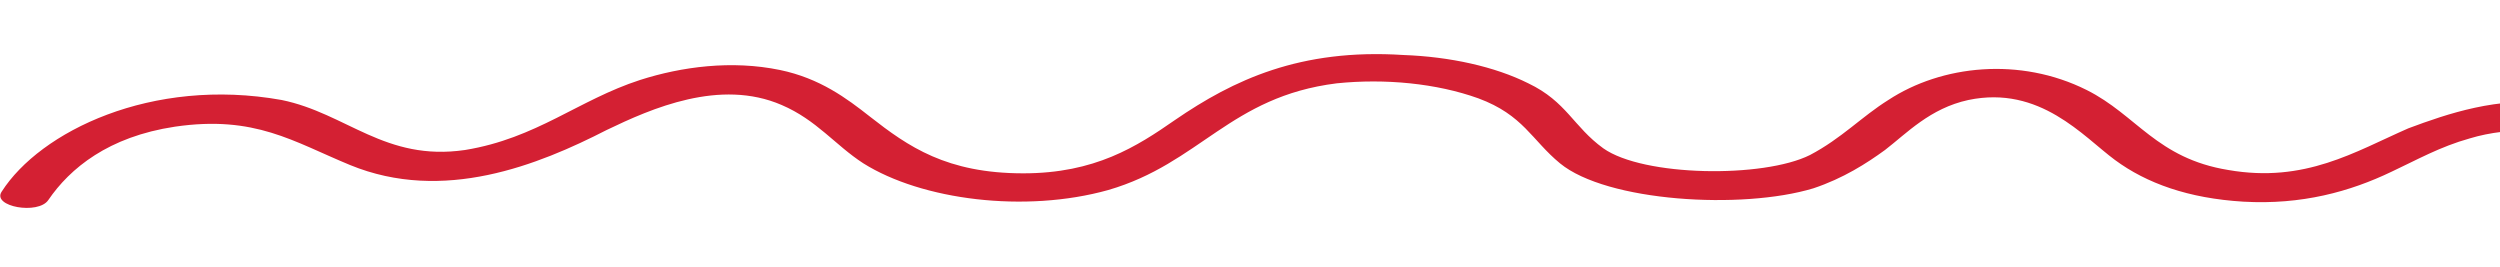
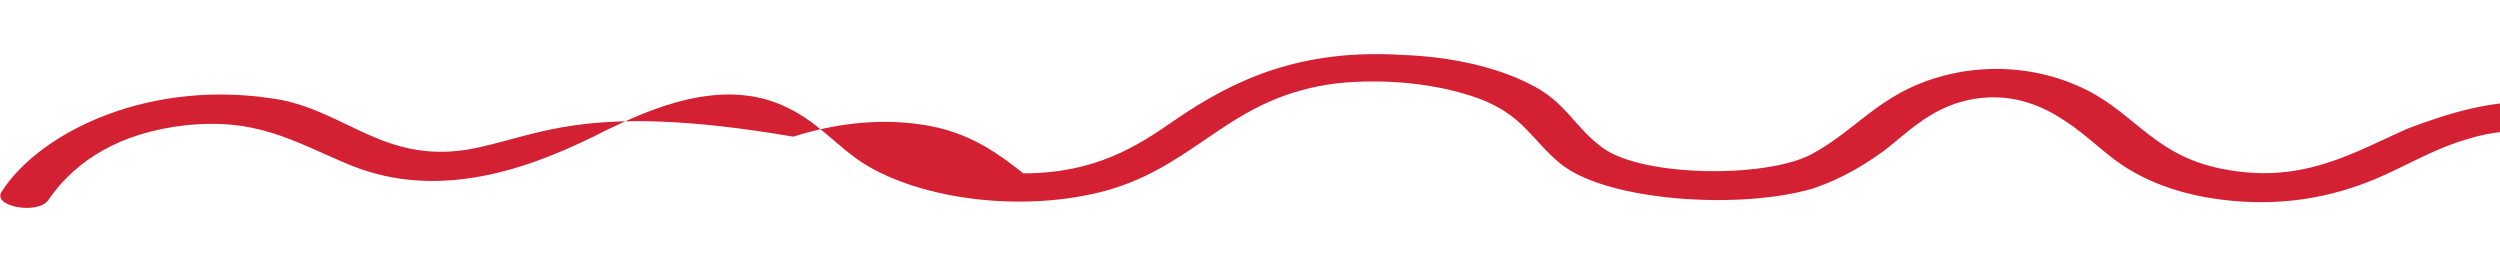
<svg xmlns="http://www.w3.org/2000/svg" id="Слой_1" x="0px" y="0px" viewBox="0 0 150 16" style="enable-background:new 0 0 150 16;" xml:space="preserve">
  <style type="text/css"> .st0{fill:#D42033;} </style>
-   <path class="st0" d="M157.8,8.8c-0.3-1.3-2.3-2.3-4.7-2.6c-3.2-0.4-6.2,0.6-8.6,1.5c-3.2,1.4-6.2,3.3-10.8,2.5 c-4.3-0.7-5.5-3.3-8.5-4.8c-4-2-8.7-1.5-11.9,0.6c-1.6,1-2.8,2.3-4.7,3.3c-2.8,1.4-10,1.3-12.4-0.4C94.4,7.6,94,6.1,91.7,5 c-2-1-4.7-1.6-7.5-1.7C78,2.9,74,4.8,70.5,7.2c-2.3,1.6-4.8,3.2-9.1,3.2c-4.6,0-6.9-1.6-9.2-3.4c-1.4-1.1-3-2.3-5.4-2.8 c-2.9-0.6-5.9-0.2-8.4,0.6C34.7,6,32.2,8.3,27.9,9c-4.8,0.7-7.1-2.2-11-3C9.1,4.6,2.4,7.9,0.1,11.5c-0.6,0.9,2.2,1.4,2.8,0.5 c1.3-1.9,3.6-3.8,7.6-4.4c4.8-0.7,7.1,0.9,10.5,2.3c5.6,2.3,11.3,0,15.4-2.1c2.7-1.3,6.8-3.1,10.5-1.5c2.1,0.9,3.2,2.4,4.9,3.5 c3.5,2.2,9.7,3,14.7,1.6C72,9.8,73.8,5.8,80.2,5c2.9-0.3,6,0,8.5,0.9c2.7,1,3.2,2.5,4.9,3.9c2.8,2.3,10.9,2.8,15.2,1.5 c1.8-0.6,3.2-1.5,4.3-2.3c1.3-1,2.7-2.5,5-3c4.3-0.9,6.9,2.2,8.8,3.6s4.4,2.3,7.7,2.5c3.5,0.2,6.4-0.6,8.9-1.8 c1.5-0.7,2.9-1.5,4.7-2c2.3-0.7,6.1-0.8,6.5,1C155.2,10.1,158,9.7,157.8,8.8z" />
+   <path class="st0" d="M157.8,8.8c-0.3-1.3-2.3-2.3-4.7-2.6c-3.2-0.4-6.2,0.6-8.6,1.5c-3.2,1.4-6.2,3.3-10.8,2.5 c-4.3-0.7-5.5-3.3-8.5-4.8c-4-2-8.7-1.5-11.9,0.6c-1.6,1-2.8,2.3-4.7,3.3c-2.8,1.4-10,1.3-12.4-0.4C94.4,7.6,94,6.1,91.7,5 c-2-1-4.7-1.6-7.5-1.7C78,2.9,74,4.8,70.5,7.2c-2.3,1.6-4.8,3.2-9.1,3.2c-1.4-1.1-3-2.3-5.4-2.8 c-2.9-0.6-5.9-0.2-8.4,0.6C34.7,6,32.2,8.3,27.9,9c-4.8,0.7-7.1-2.2-11-3C9.1,4.6,2.4,7.9,0.1,11.5c-0.6,0.9,2.2,1.4,2.8,0.5 c1.3-1.9,3.6-3.8,7.6-4.4c4.8-0.7,7.1,0.9,10.5,2.3c5.6,2.3,11.3,0,15.4-2.1c2.7-1.3,6.8-3.1,10.5-1.5c2.1,0.9,3.2,2.4,4.9,3.5 c3.5,2.2,9.7,3,14.7,1.6C72,9.8,73.8,5.8,80.2,5c2.9-0.3,6,0,8.5,0.9c2.7,1,3.2,2.5,4.9,3.9c2.8,2.3,10.9,2.8,15.2,1.5 c1.8-0.6,3.2-1.5,4.3-2.3c1.3-1,2.7-2.5,5-3c4.3-0.9,6.9,2.2,8.8,3.6s4.4,2.3,7.7,2.5c3.5,0.2,6.4-0.6,8.9-1.8 c1.5-0.7,2.9-1.5,4.7-2c2.3-0.7,6.1-0.8,6.5,1C155.2,10.1,158,9.7,157.8,8.8z" />
</svg>